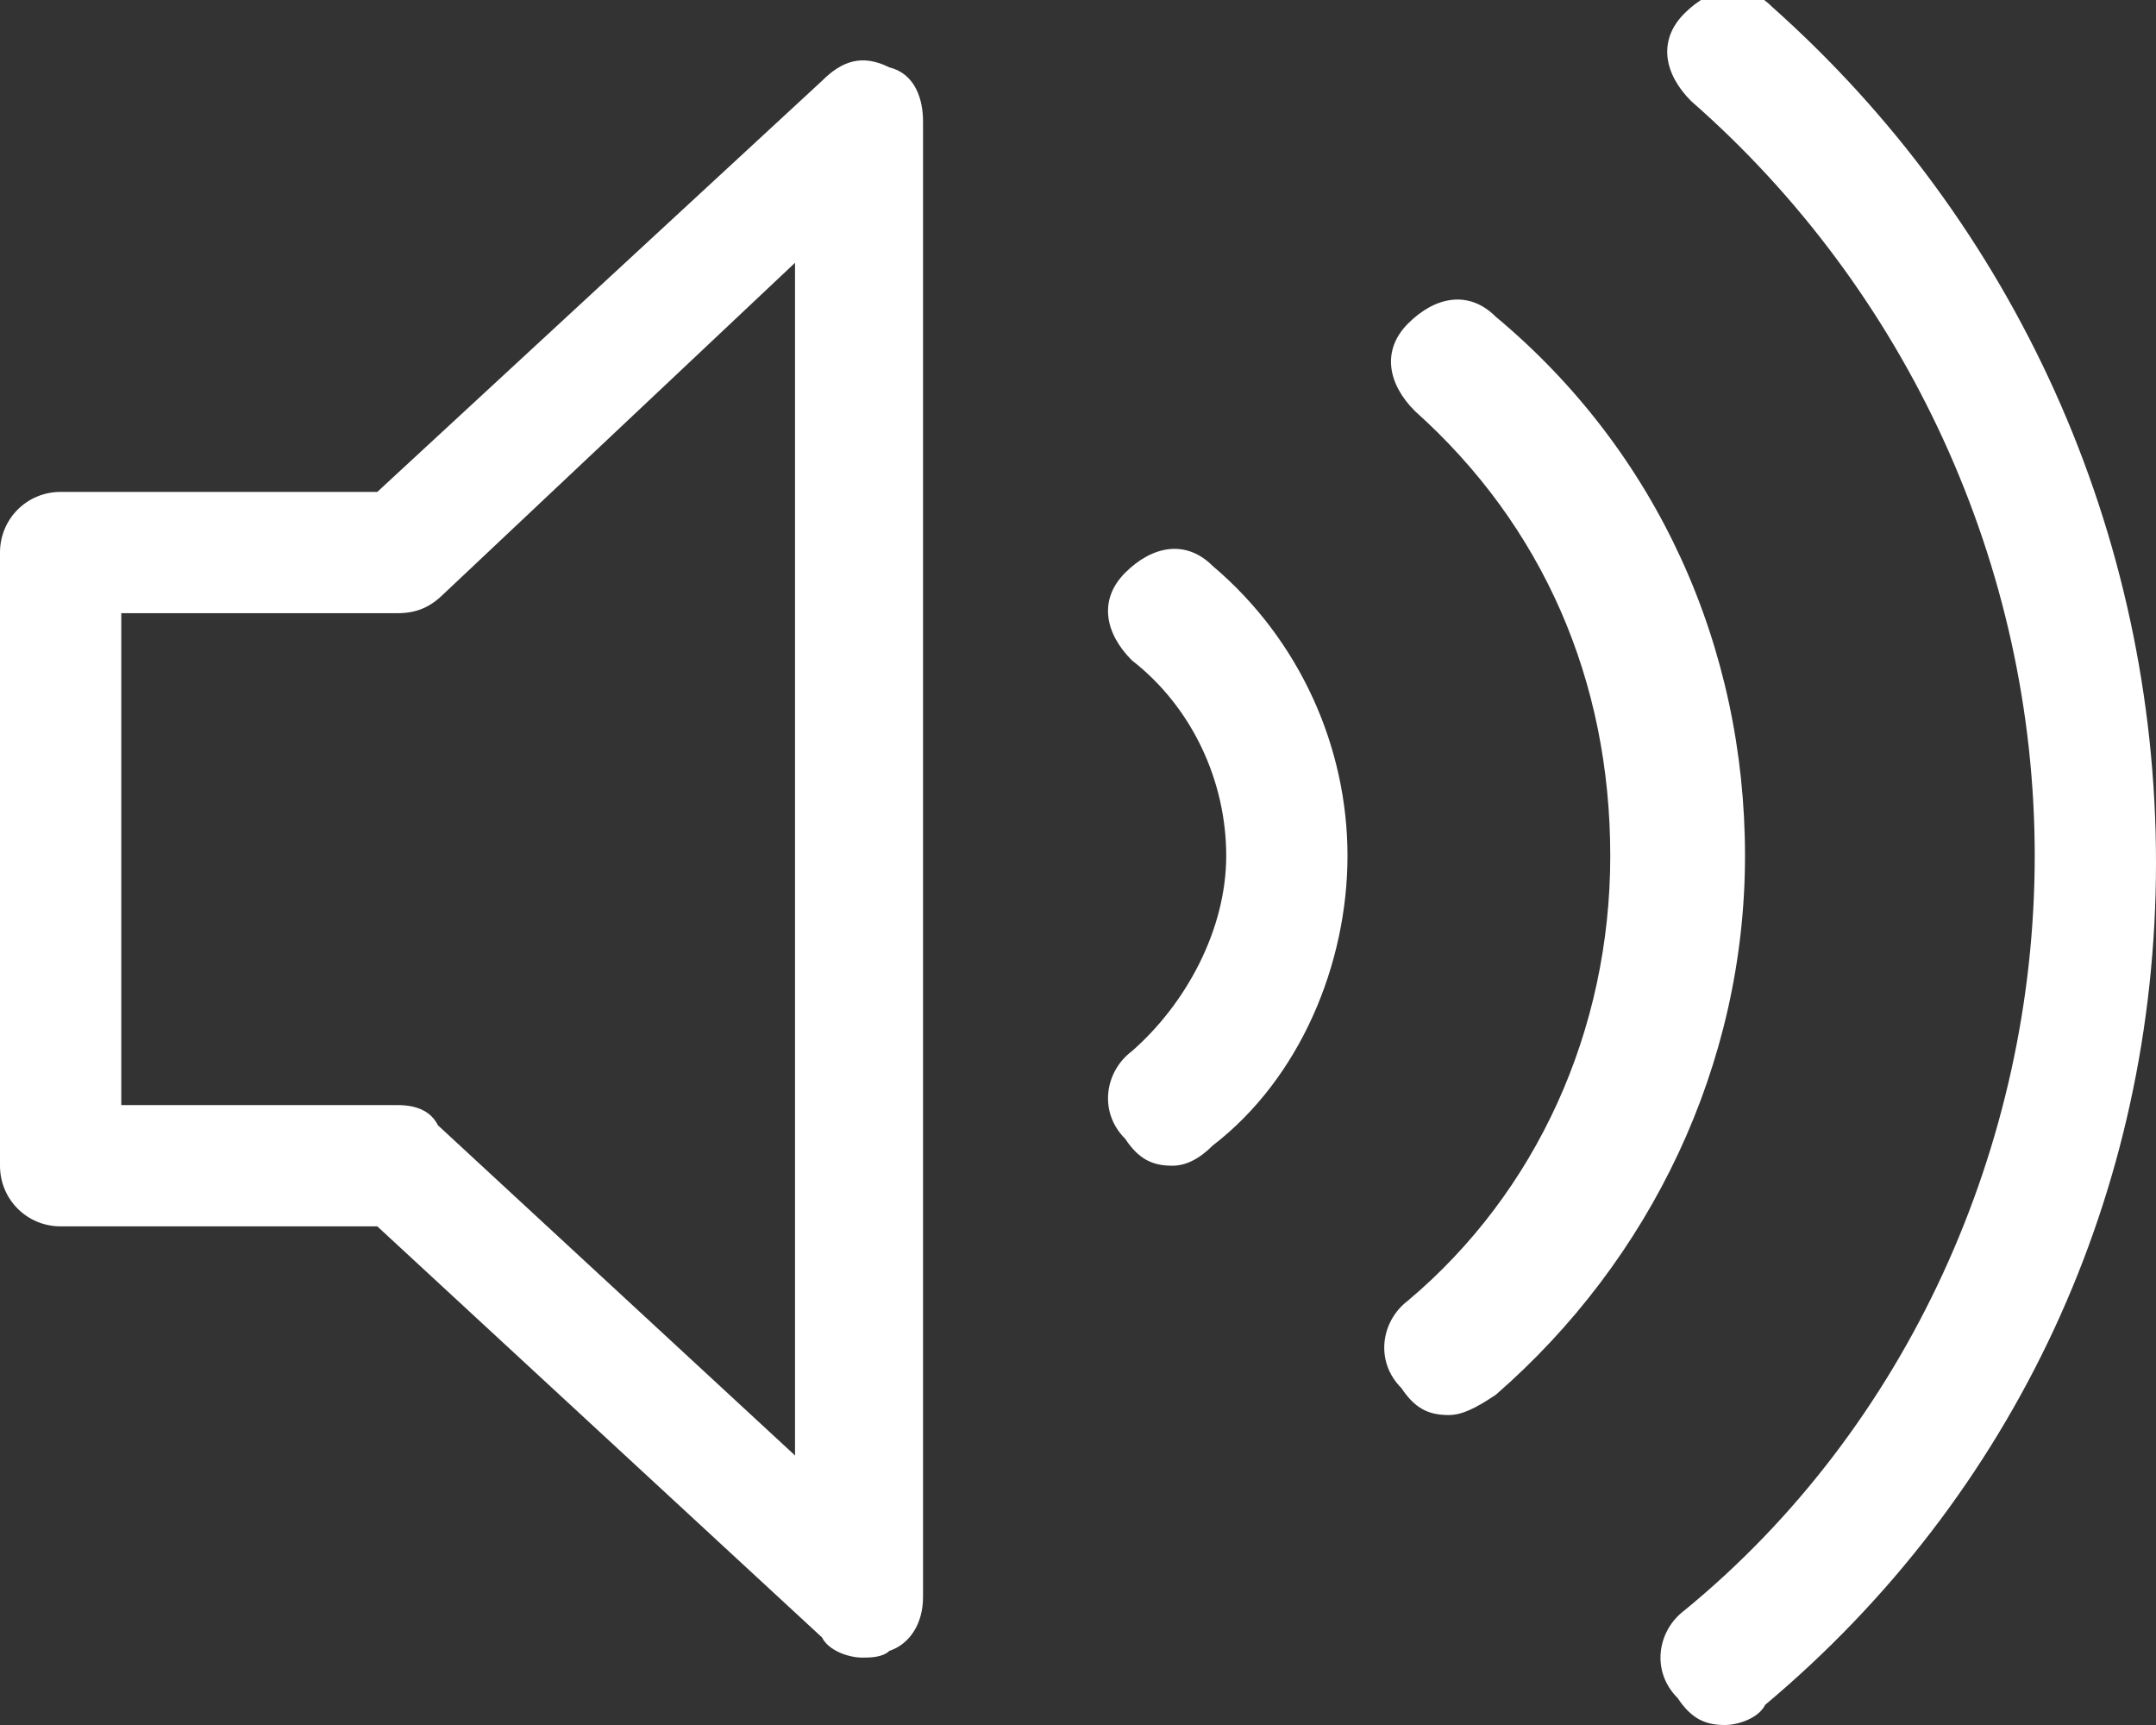
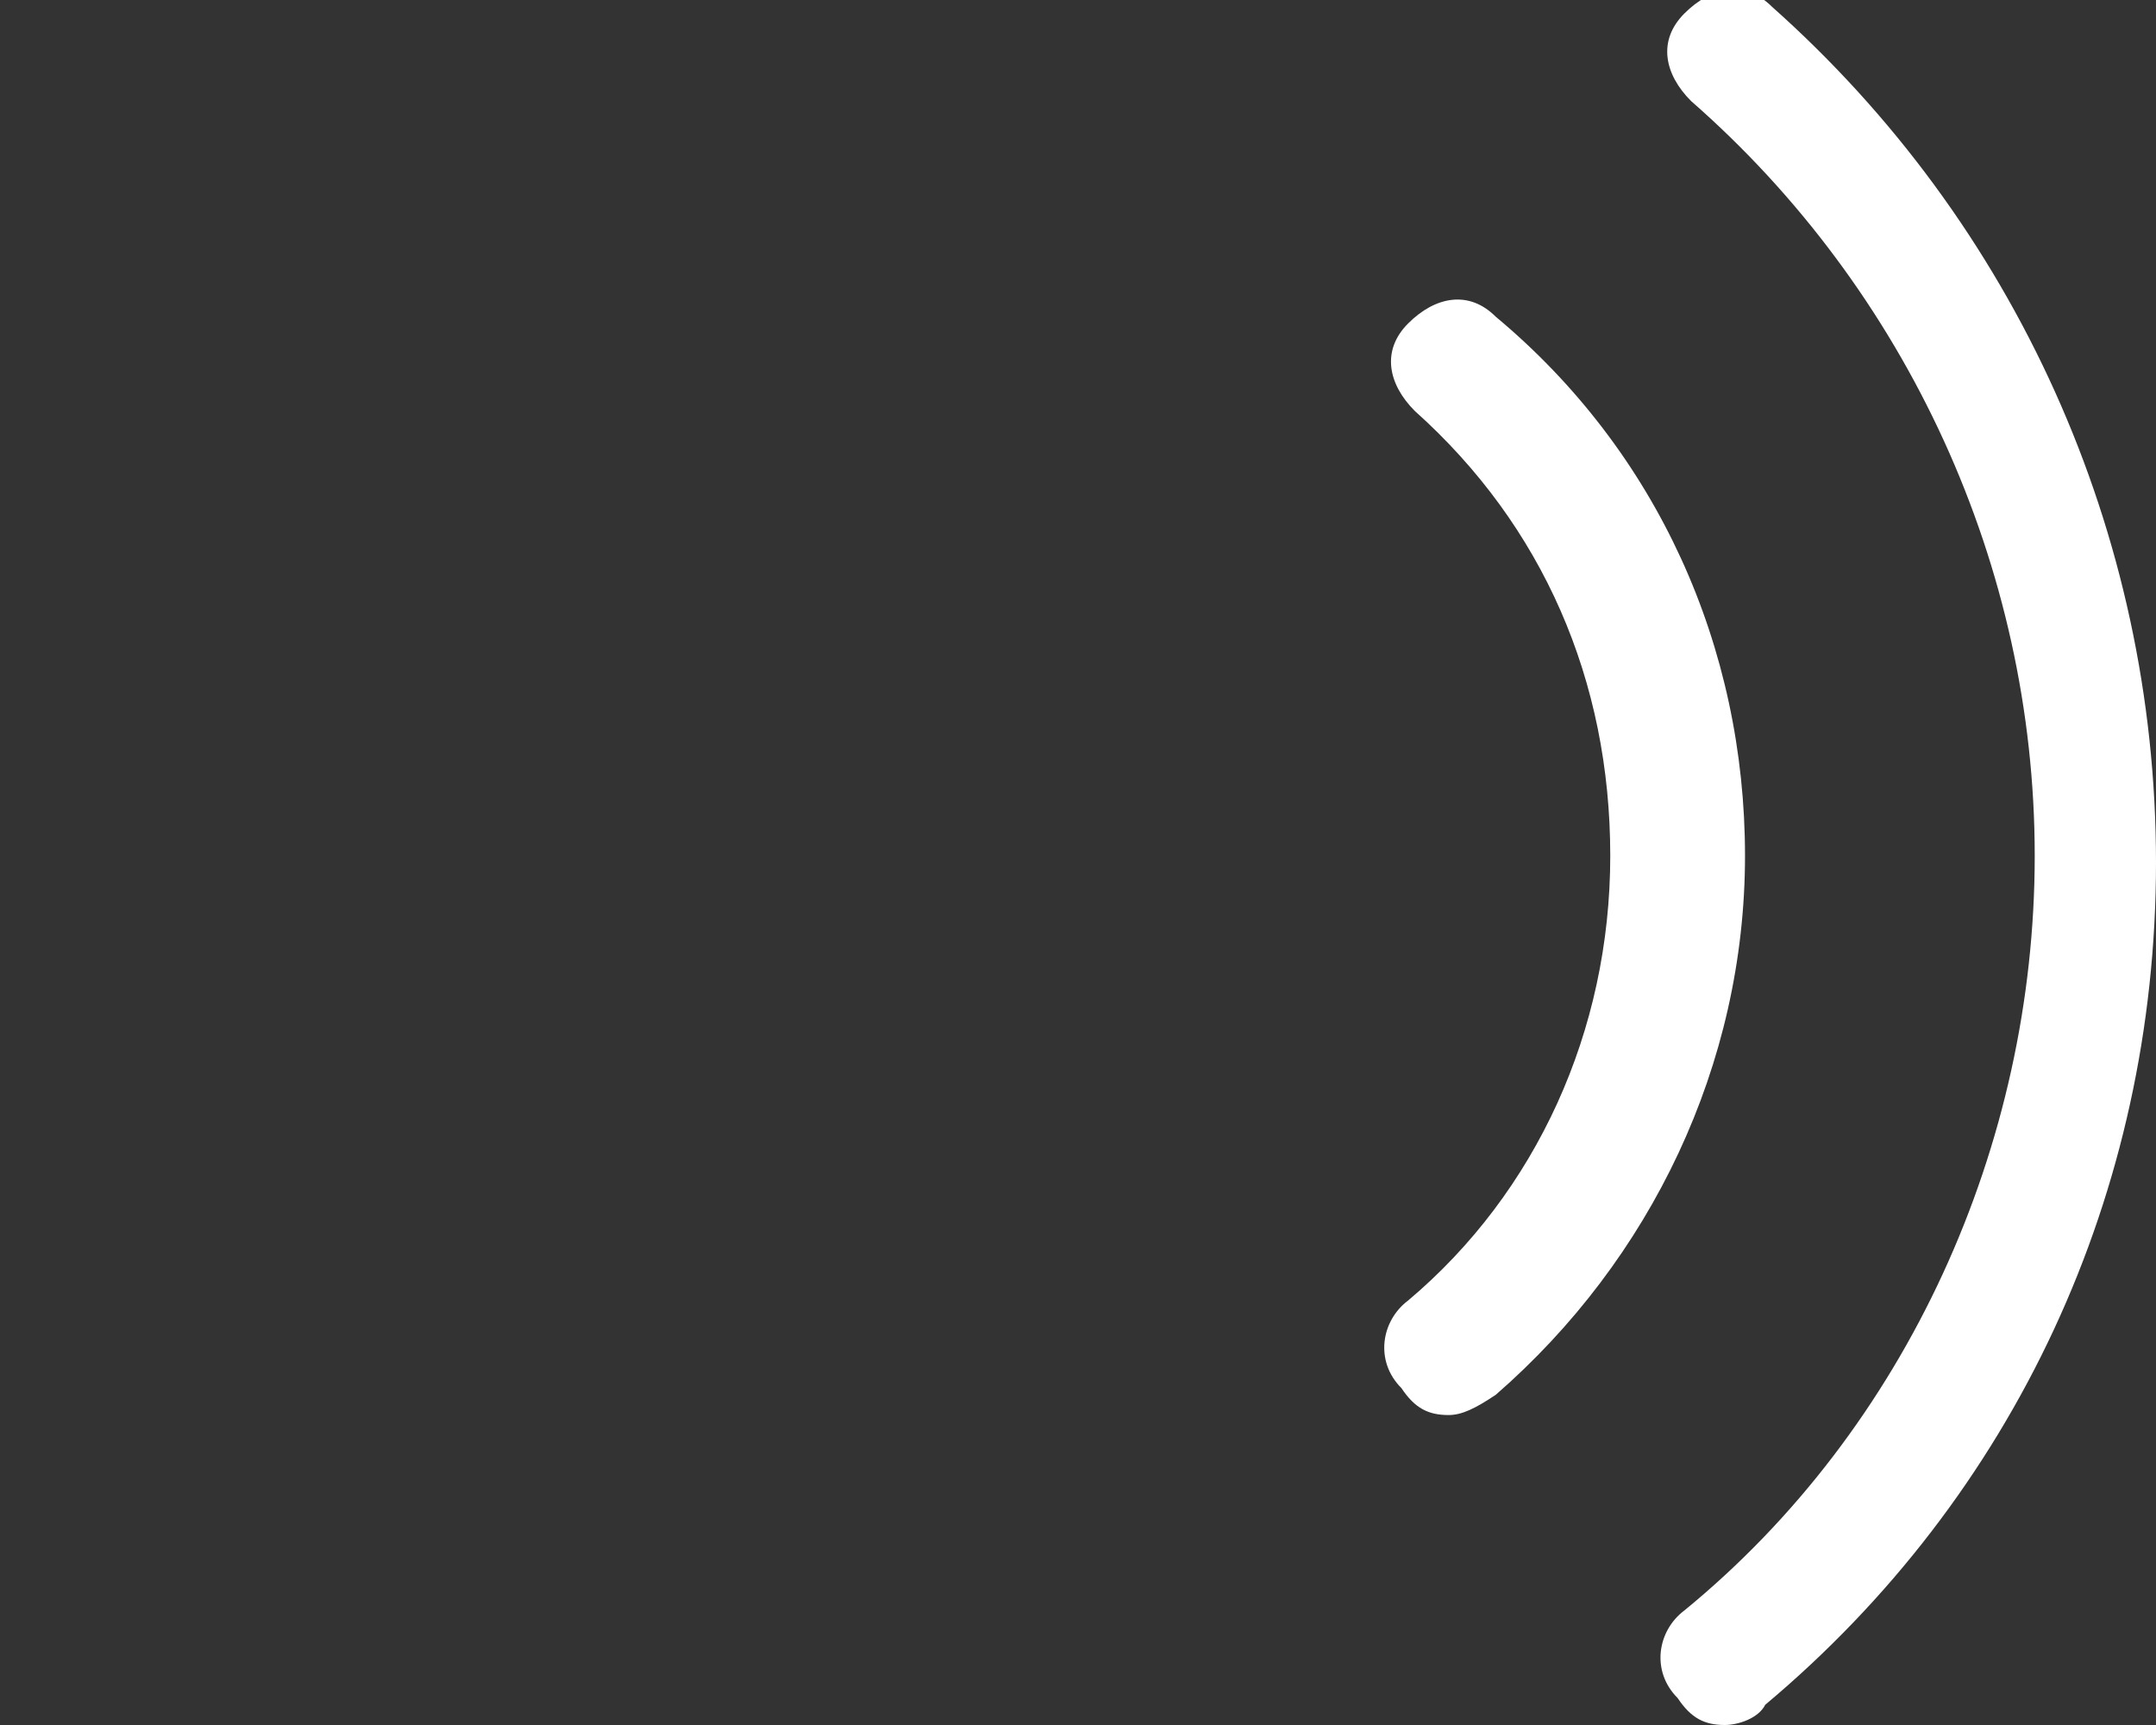
<svg xmlns="http://www.w3.org/2000/svg" version="1.1" id="レイヤー_1" x="0px" y="0px" viewBox="0 0 32 25.6" style="enable-background:new 0 0 32 25.6;" xml:space="preserve">
  <rect x="0" y="0" width="32" height="25.6" fill="#333333" stroke="none" />
  <style type="text/css">
	.st0{fill:#FFFFFF;enable-background:new    ;}
</style>
-   <path class="st0" d="M12.8,24.6c-0.2,0-0.5-0.1-0.6-0.3l-6.6-6.1H0.9c-0.5,0-0.9-0.4-0.9-0.9V8.2c0-0.5,0.4-0.9,0.9-0.9h4.7l6.6-6.1  c0.3-0.3,0.6-0.4,1-0.2c0.4,0.1,0.5,0.5,0.5,0.8v21.9c0,0.4-0.2,0.7-0.5,0.8C13.1,24.6,12.9,24.6,12.8,24.6z M1.8,16.4h4.1  c0.3,0,0.5,0.1,0.6,0.3l5.3,4.9V3.9L6.6,8.8C6.4,9,6.2,9.1,5.9,9.1H1.8V16.4z" />
-   <path class="st0" d="M17.4,17.3c-0.3,0-0.5-0.1-0.7-0.4c-0.4-0.4-0.3-1,0.1-1.3c0.8-0.7,1.4-1.8,1.4-2.9s-0.5-2.2-1.4-2.9  c-0.4-0.4-0.5-0.9-0.1-1.3C17.1,8.1,17.6,8,18,8.4c1.3,1.1,2,2.7,2,4.3S19.3,16,18,17C17.8,17.2,17.6,17.3,17.4,17.3z" />
  <path class="st0" d="M21.5,21c-0.3,0-0.5-0.1-0.7-0.4c-0.4-0.4-0.3-1,0.1-1.3c1.9-1.6,3-4,3-6.6s-1-4.9-2.9-6.6  c-0.4-0.4-0.5-0.9-0.1-1.3c0.4-0.4,0.9-0.5,1.3-0.1c2.4,2,3.7,4.9,3.7,8s-1.4,6-3.7,8C21.9,20.9,21.7,21,21.5,21z" />
  <path class="st0" d="M25.6,25.6c-0.3,0-0.5-0.1-0.7-0.4c-0.4-0.4-0.3-1,0.1-1.3c3.3-2.7,5.2-6.9,5.2-11.2s-1.9-8.4-5.1-11.2  c-0.4-0.4-0.5-0.9-0.1-1.3s0.9-0.5,1.3-0.1C29.9,3.3,32,7.9,32,12.8s-2.1,9.4-5.8,12.5C26.1,25.5,25.8,25.6,25.6,25.6z" />
</svg>